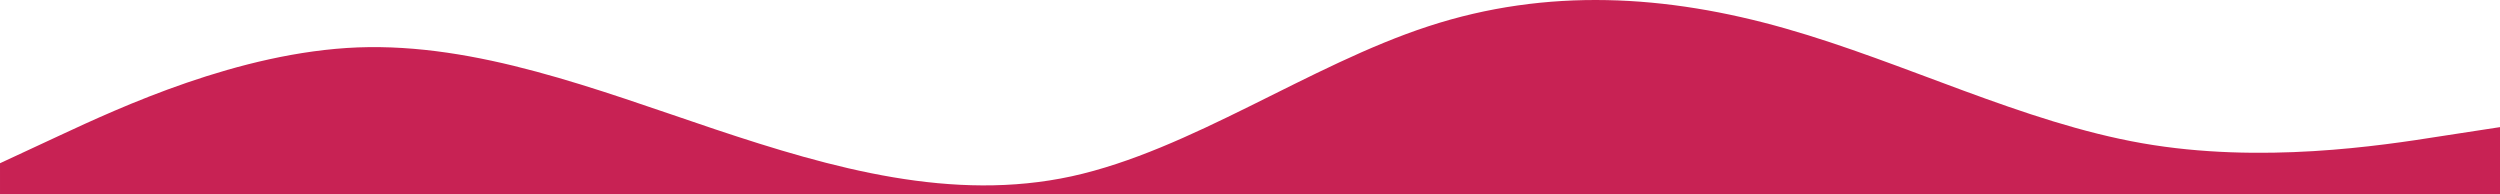
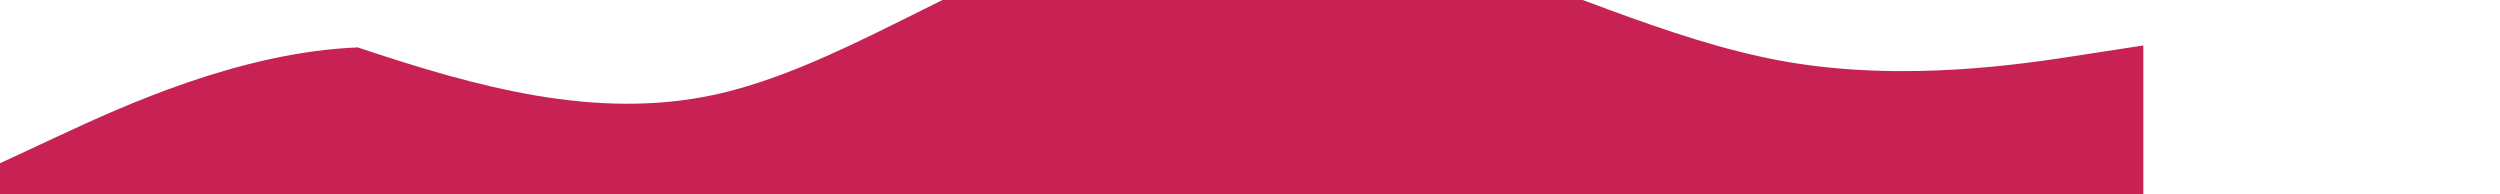
<svg xmlns="http://www.w3.org/2000/svg" width="100%" height="100%" viewBox="0 0 900 70" version="1.1" xml:space="preserve" style="fill-rule:evenodd;clip-rule:evenodd;stroke-linejoin:round;stroke-miterlimit:2;">
-   <path d="M0,58.766l21.5,-10c21.5,-10 64.5,-30 107.3,-31.7c42.9,-1.6 85.5,15 128.4,29.4c42.8,14.3 85.8,26.3 128.6,17c42.9,-9.4 85.5,-40 128.4,-54c42.8,-14 85.8,-11.4 128.6,0.8c42.9,12.2 85.5,33.8 128.4,41.3c42.8,7.5 85.8,0.9 107.3,-2.5l21.5,-3.3l0,155l-900,0l0,-142Z" style="fill:#c82254;fill-rule:nonzero;" />
+   <path d="M0,58.766l21.5,-10c21.5,-10 64.5,-30 107.3,-31.7c42.8,14.3 85.8,26.3 128.6,17c42.9,-9.4 85.5,-40 128.4,-54c42.8,-14 85.8,-11.4 128.6,0.8c42.9,12.2 85.5,33.8 128.4,41.3c42.8,7.5 85.8,0.9 107.3,-2.5l21.5,-3.3l0,155l-900,0l0,-142Z" style="fill:#c82254;fill-rule:nonzero;" />
</svg>